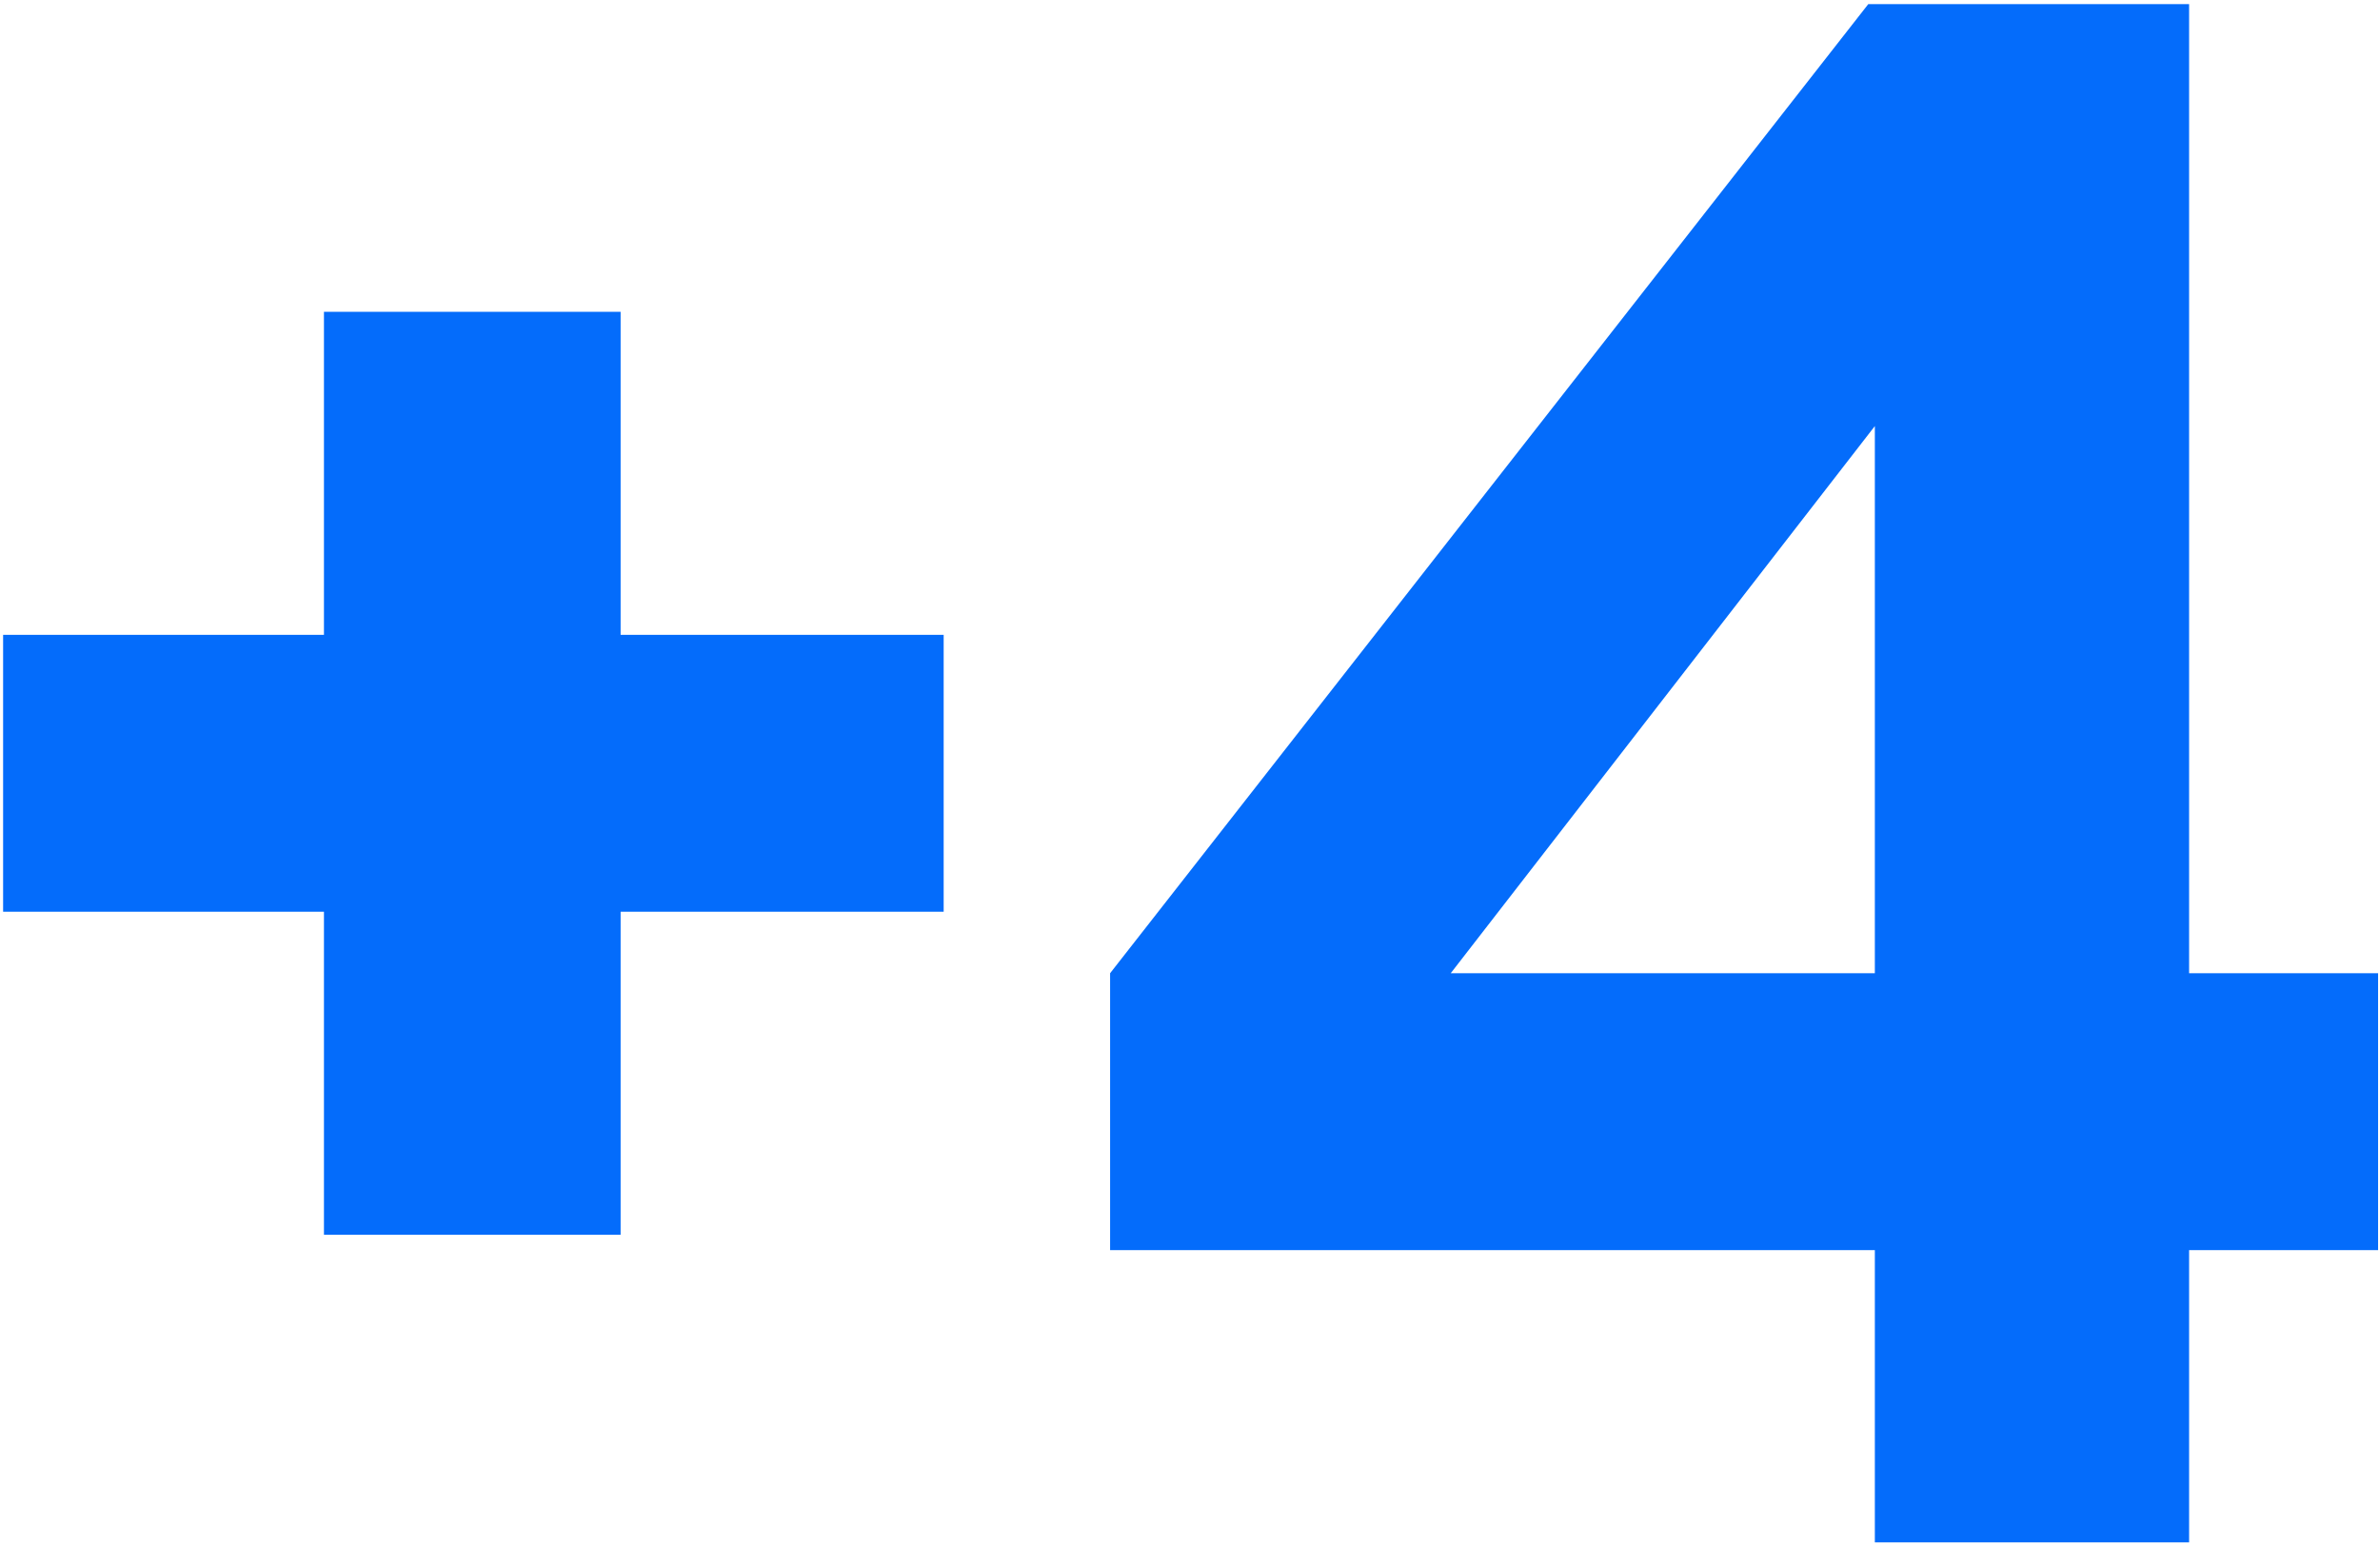
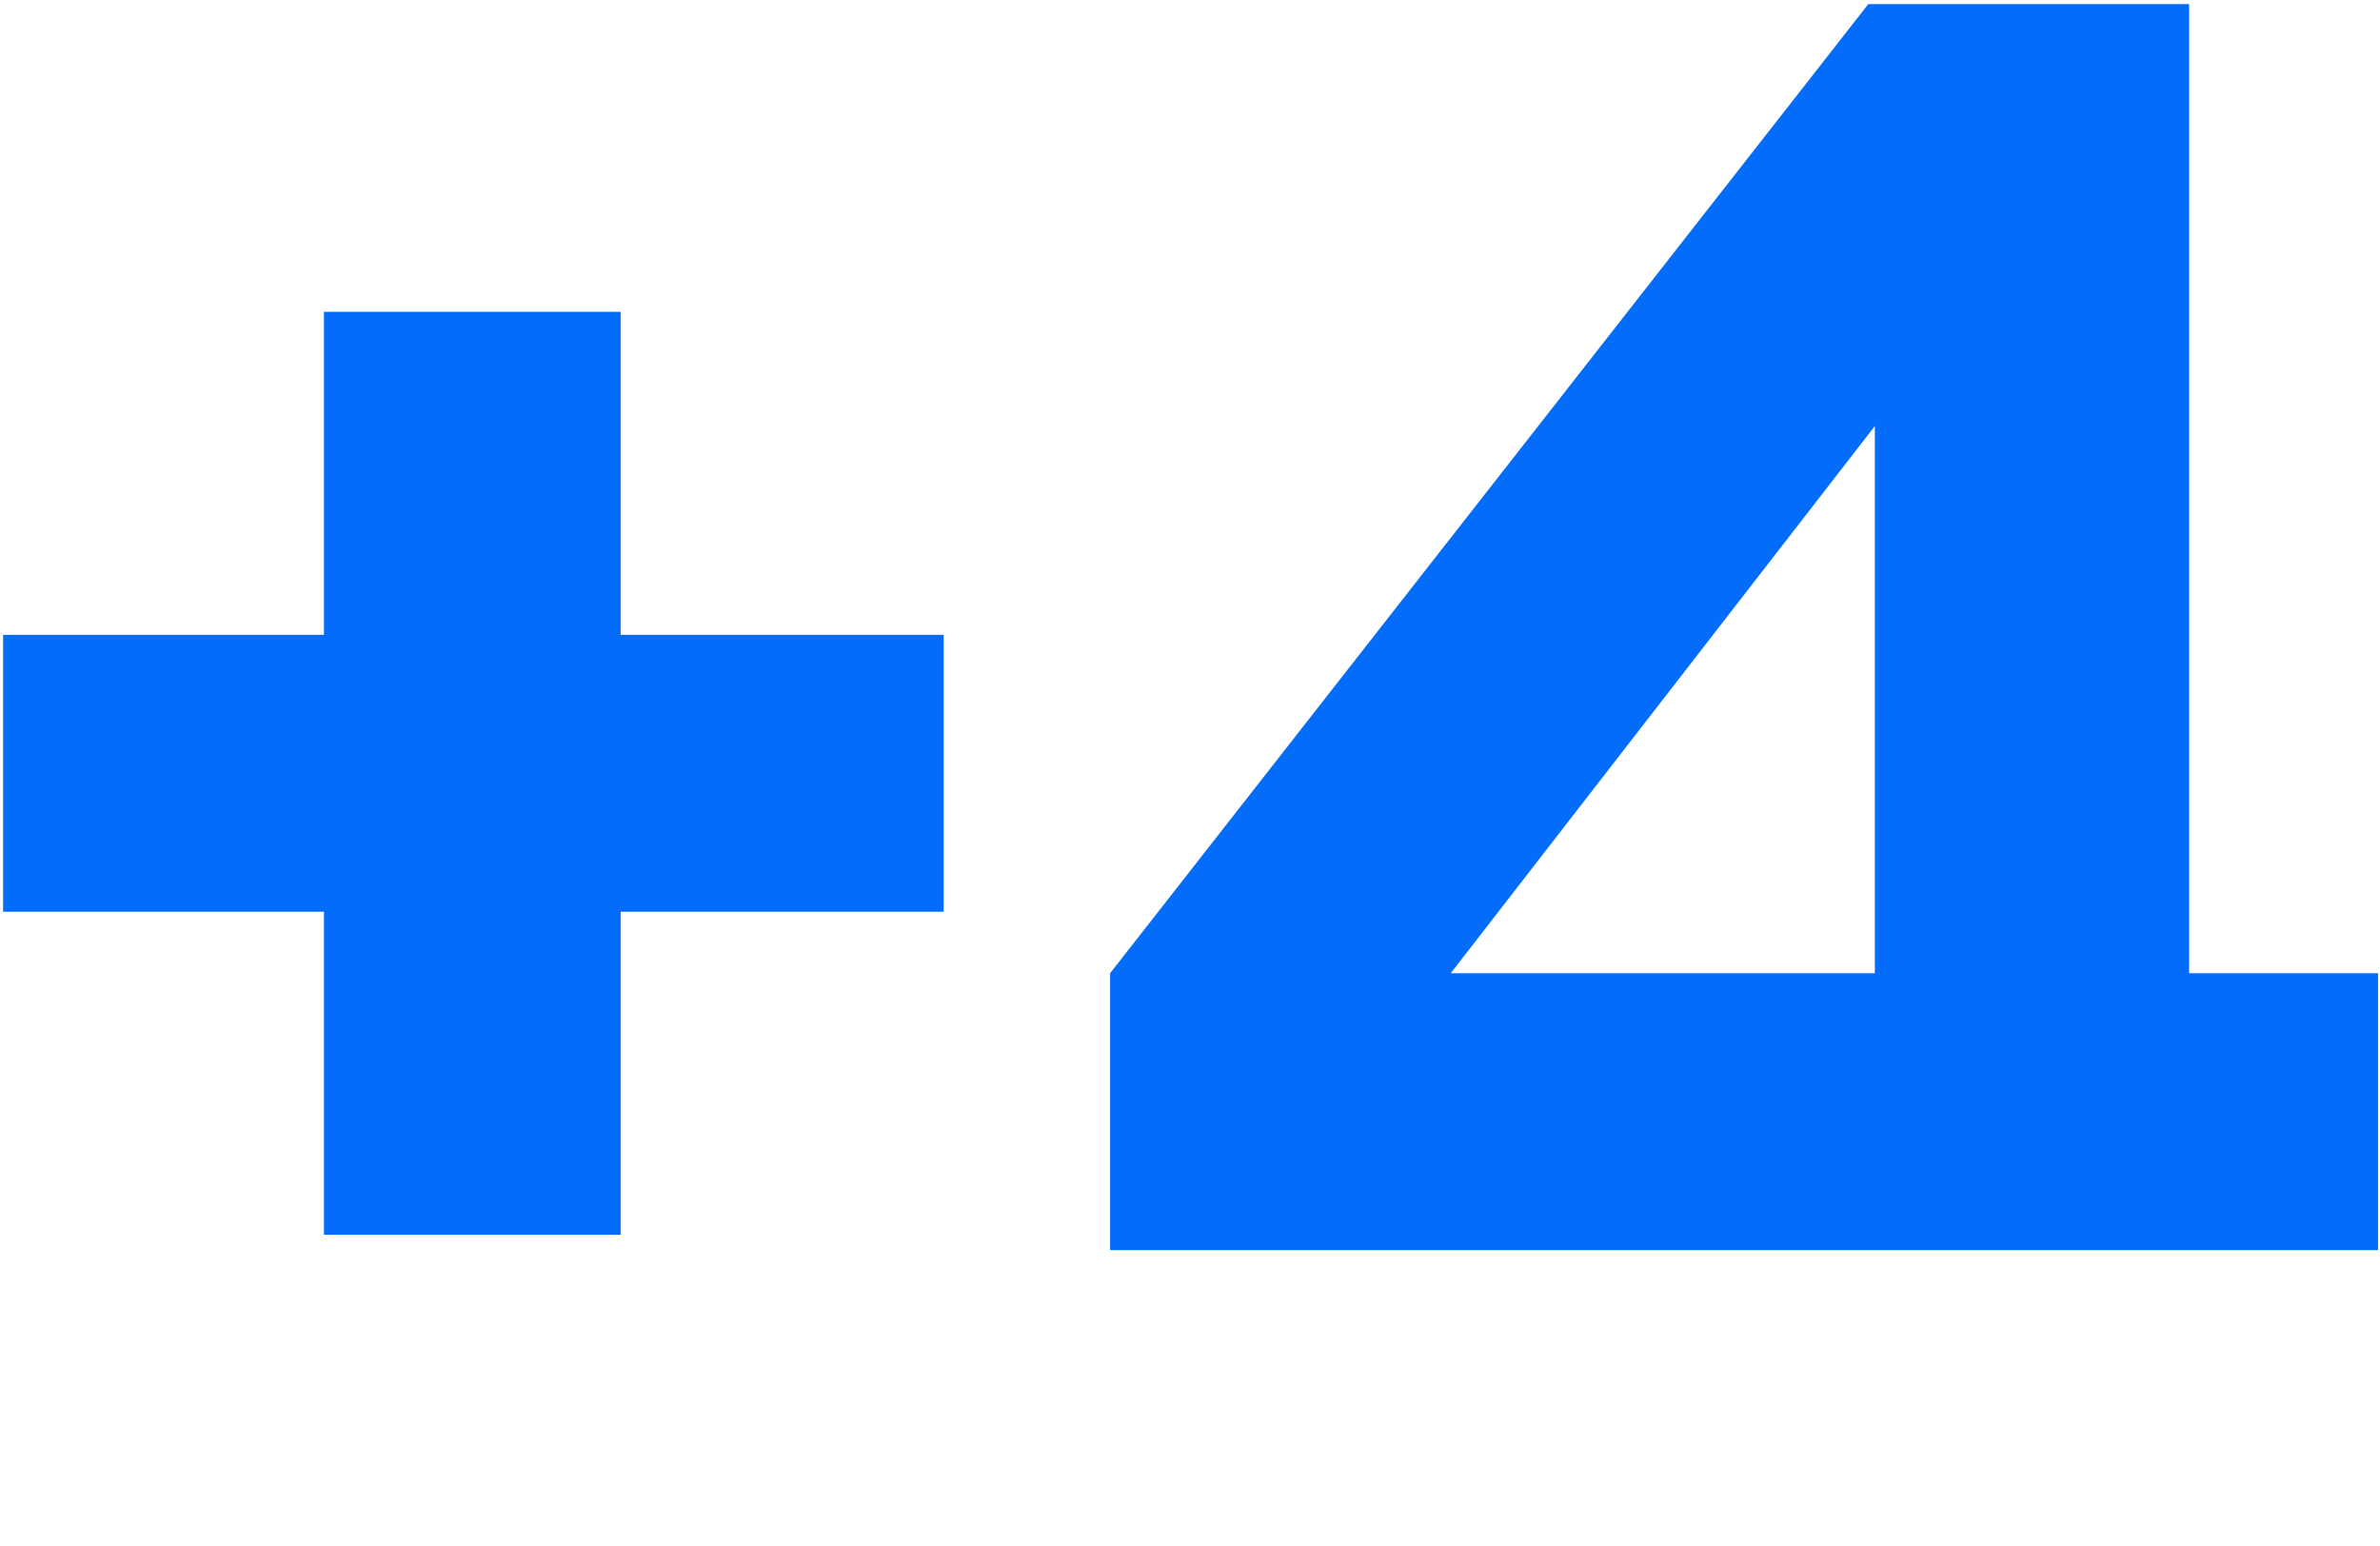
<svg xmlns="http://www.w3.org/2000/svg" width="411" height="267" viewBox="0 0 411 267" fill="none">
-   <path d="M55.943 157.449H0.537V109.632H55.943V53.847H107.174V109.632H162.96V157.449H107.174V213.234H55.943V157.449ZM378.033 0.717V168.074H410.669V215.891H378.033V266.363H323.765V215.891H191.701V168.074L322.627 0.717H378.033ZM323.765 73.58L250.523 168.074H323.765V73.58Z" fill="url(#paint0_linear_119_322)" />
+   <path d="M55.943 157.449H0.537V109.632H55.943V53.847H107.174V109.632H162.96V157.449H107.174V213.234H55.943V157.449ZM378.033 0.717V168.074H410.669V215.891H378.033V266.363V215.891H191.701V168.074L322.627 0.717H378.033ZM323.765 73.58L250.523 168.074H323.765V73.58Z" fill="url(#paint0_linear_119_322)" />
  <defs>
    <linearGradient id="paint0_linear_119_322" x1="199.999" y1="421.363" x2="199.999" y2="-100.637" gradientUnits="userSpaceOnUse">
      <stop stop-color="#046CFB" />
      <stop offset="1" stop-color="#046CFB" />
    </linearGradient>
  </defs>
</svg>